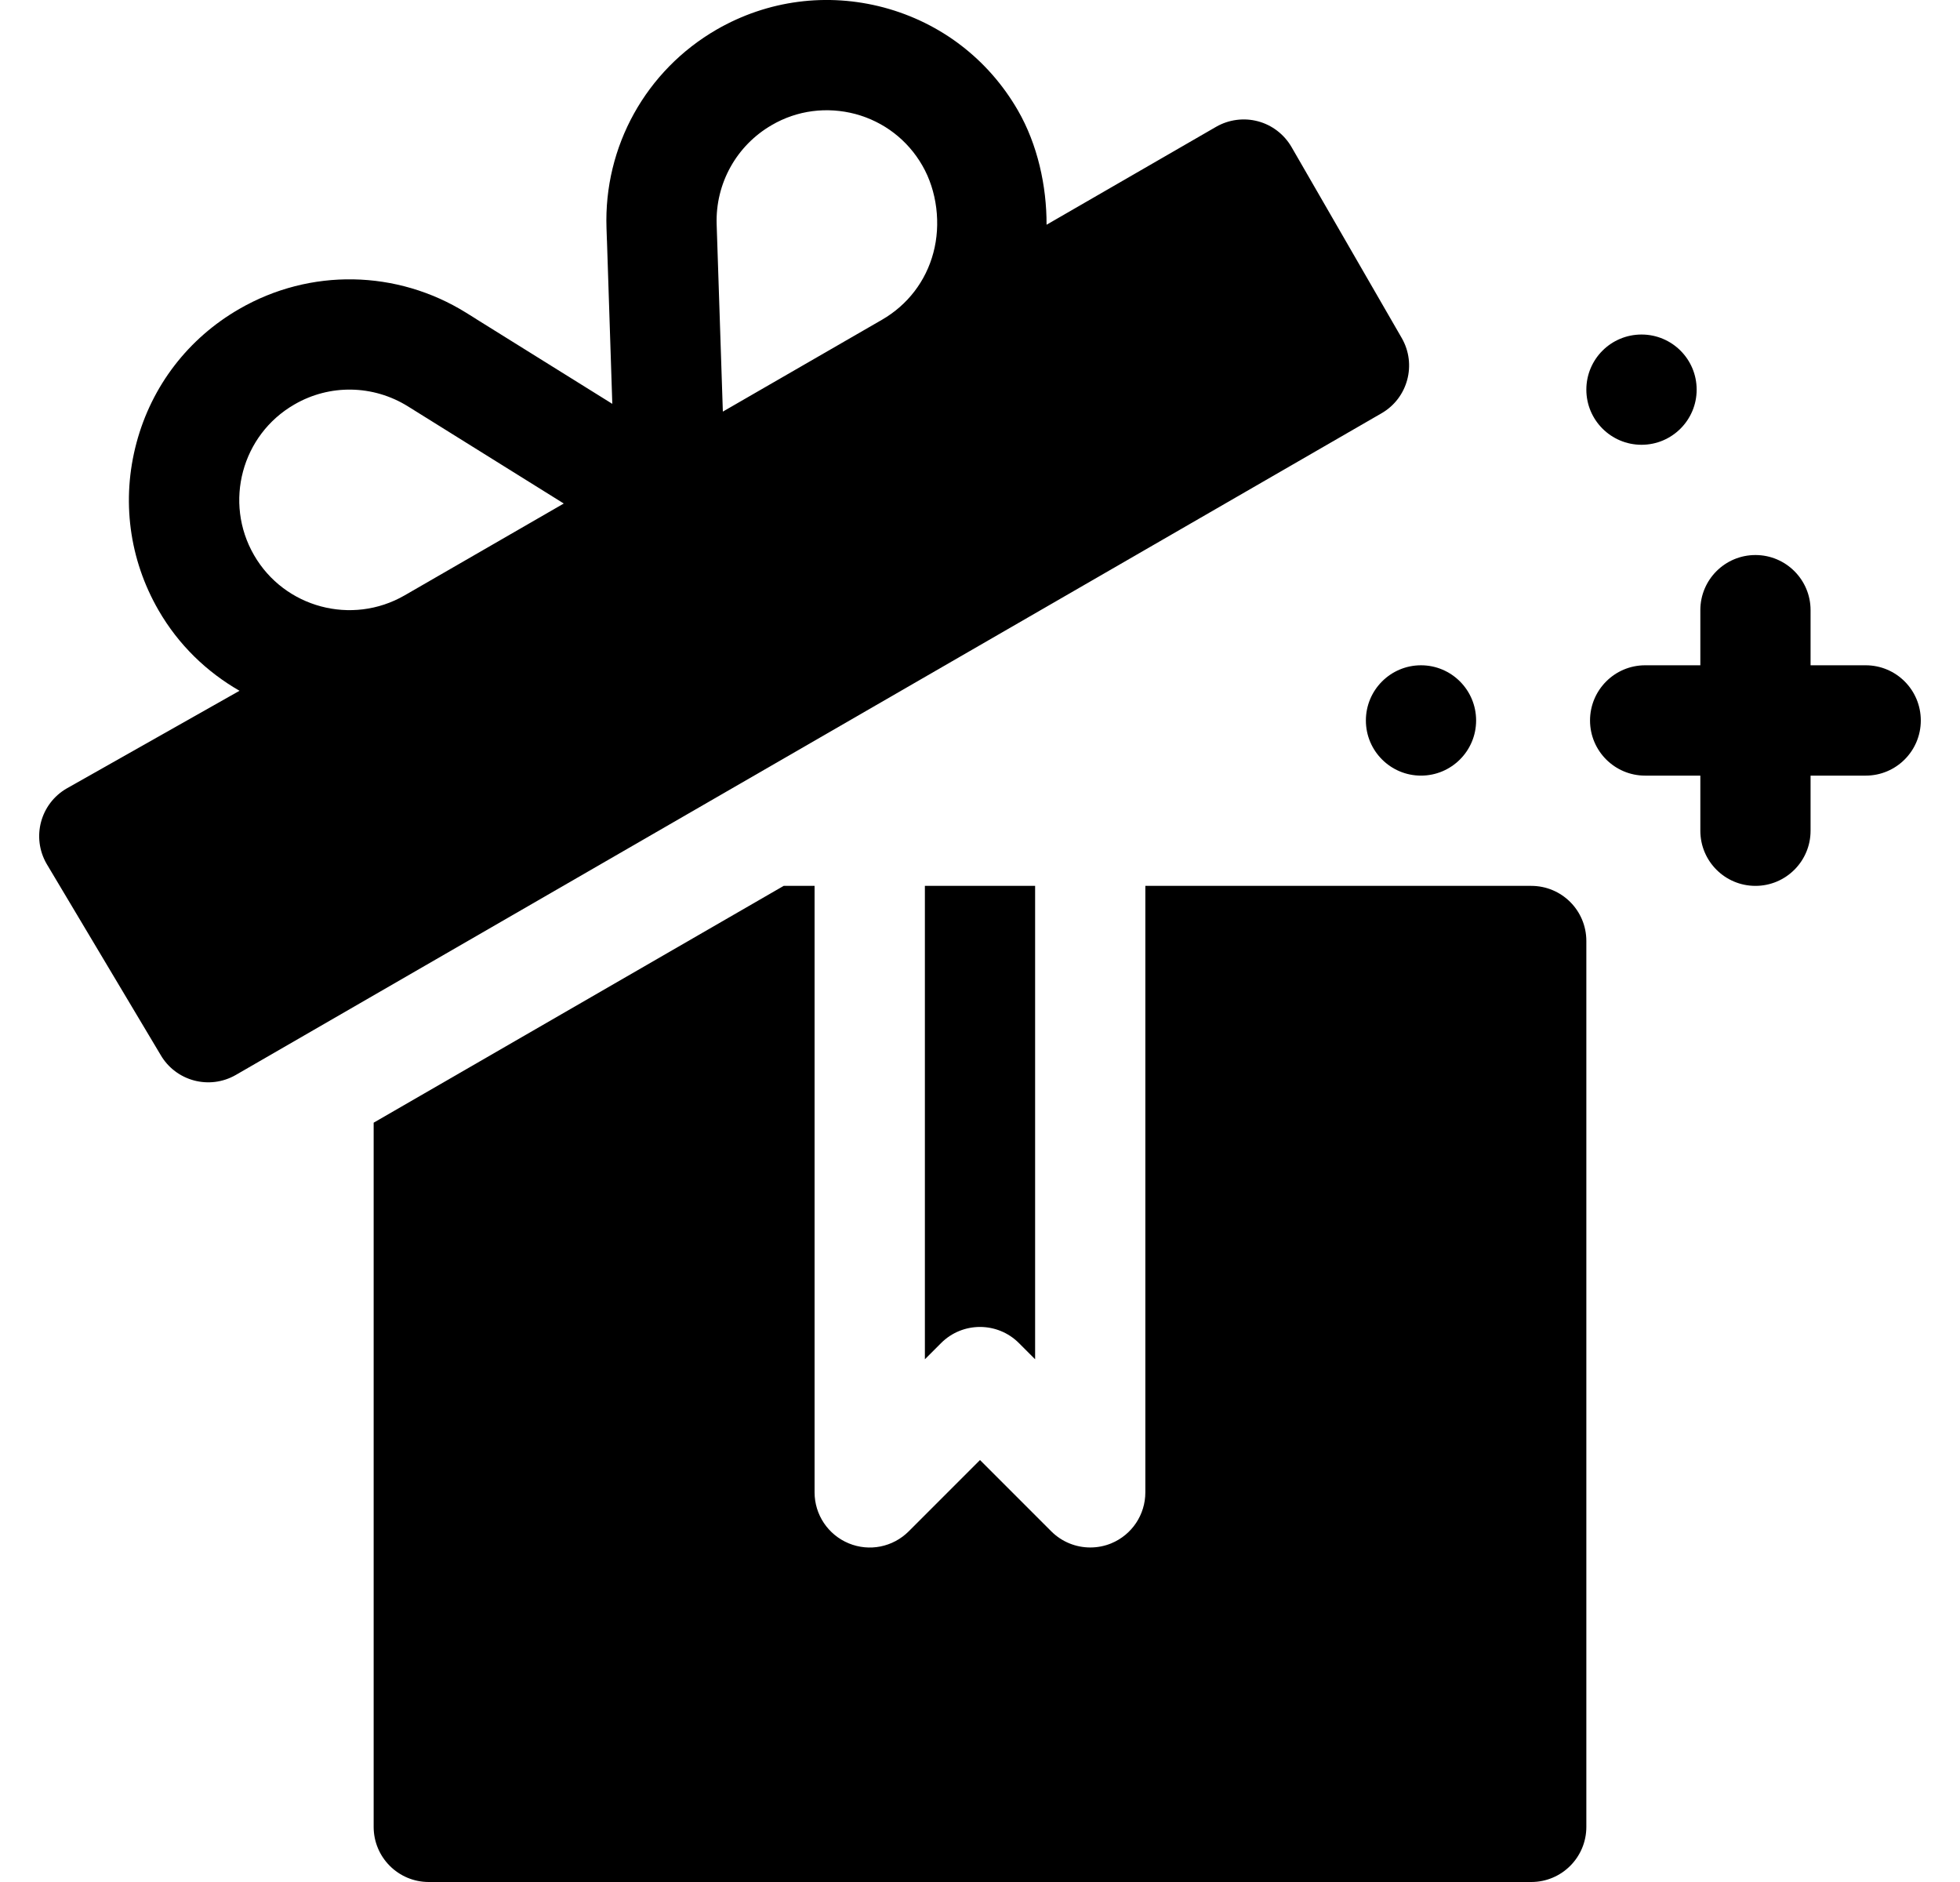
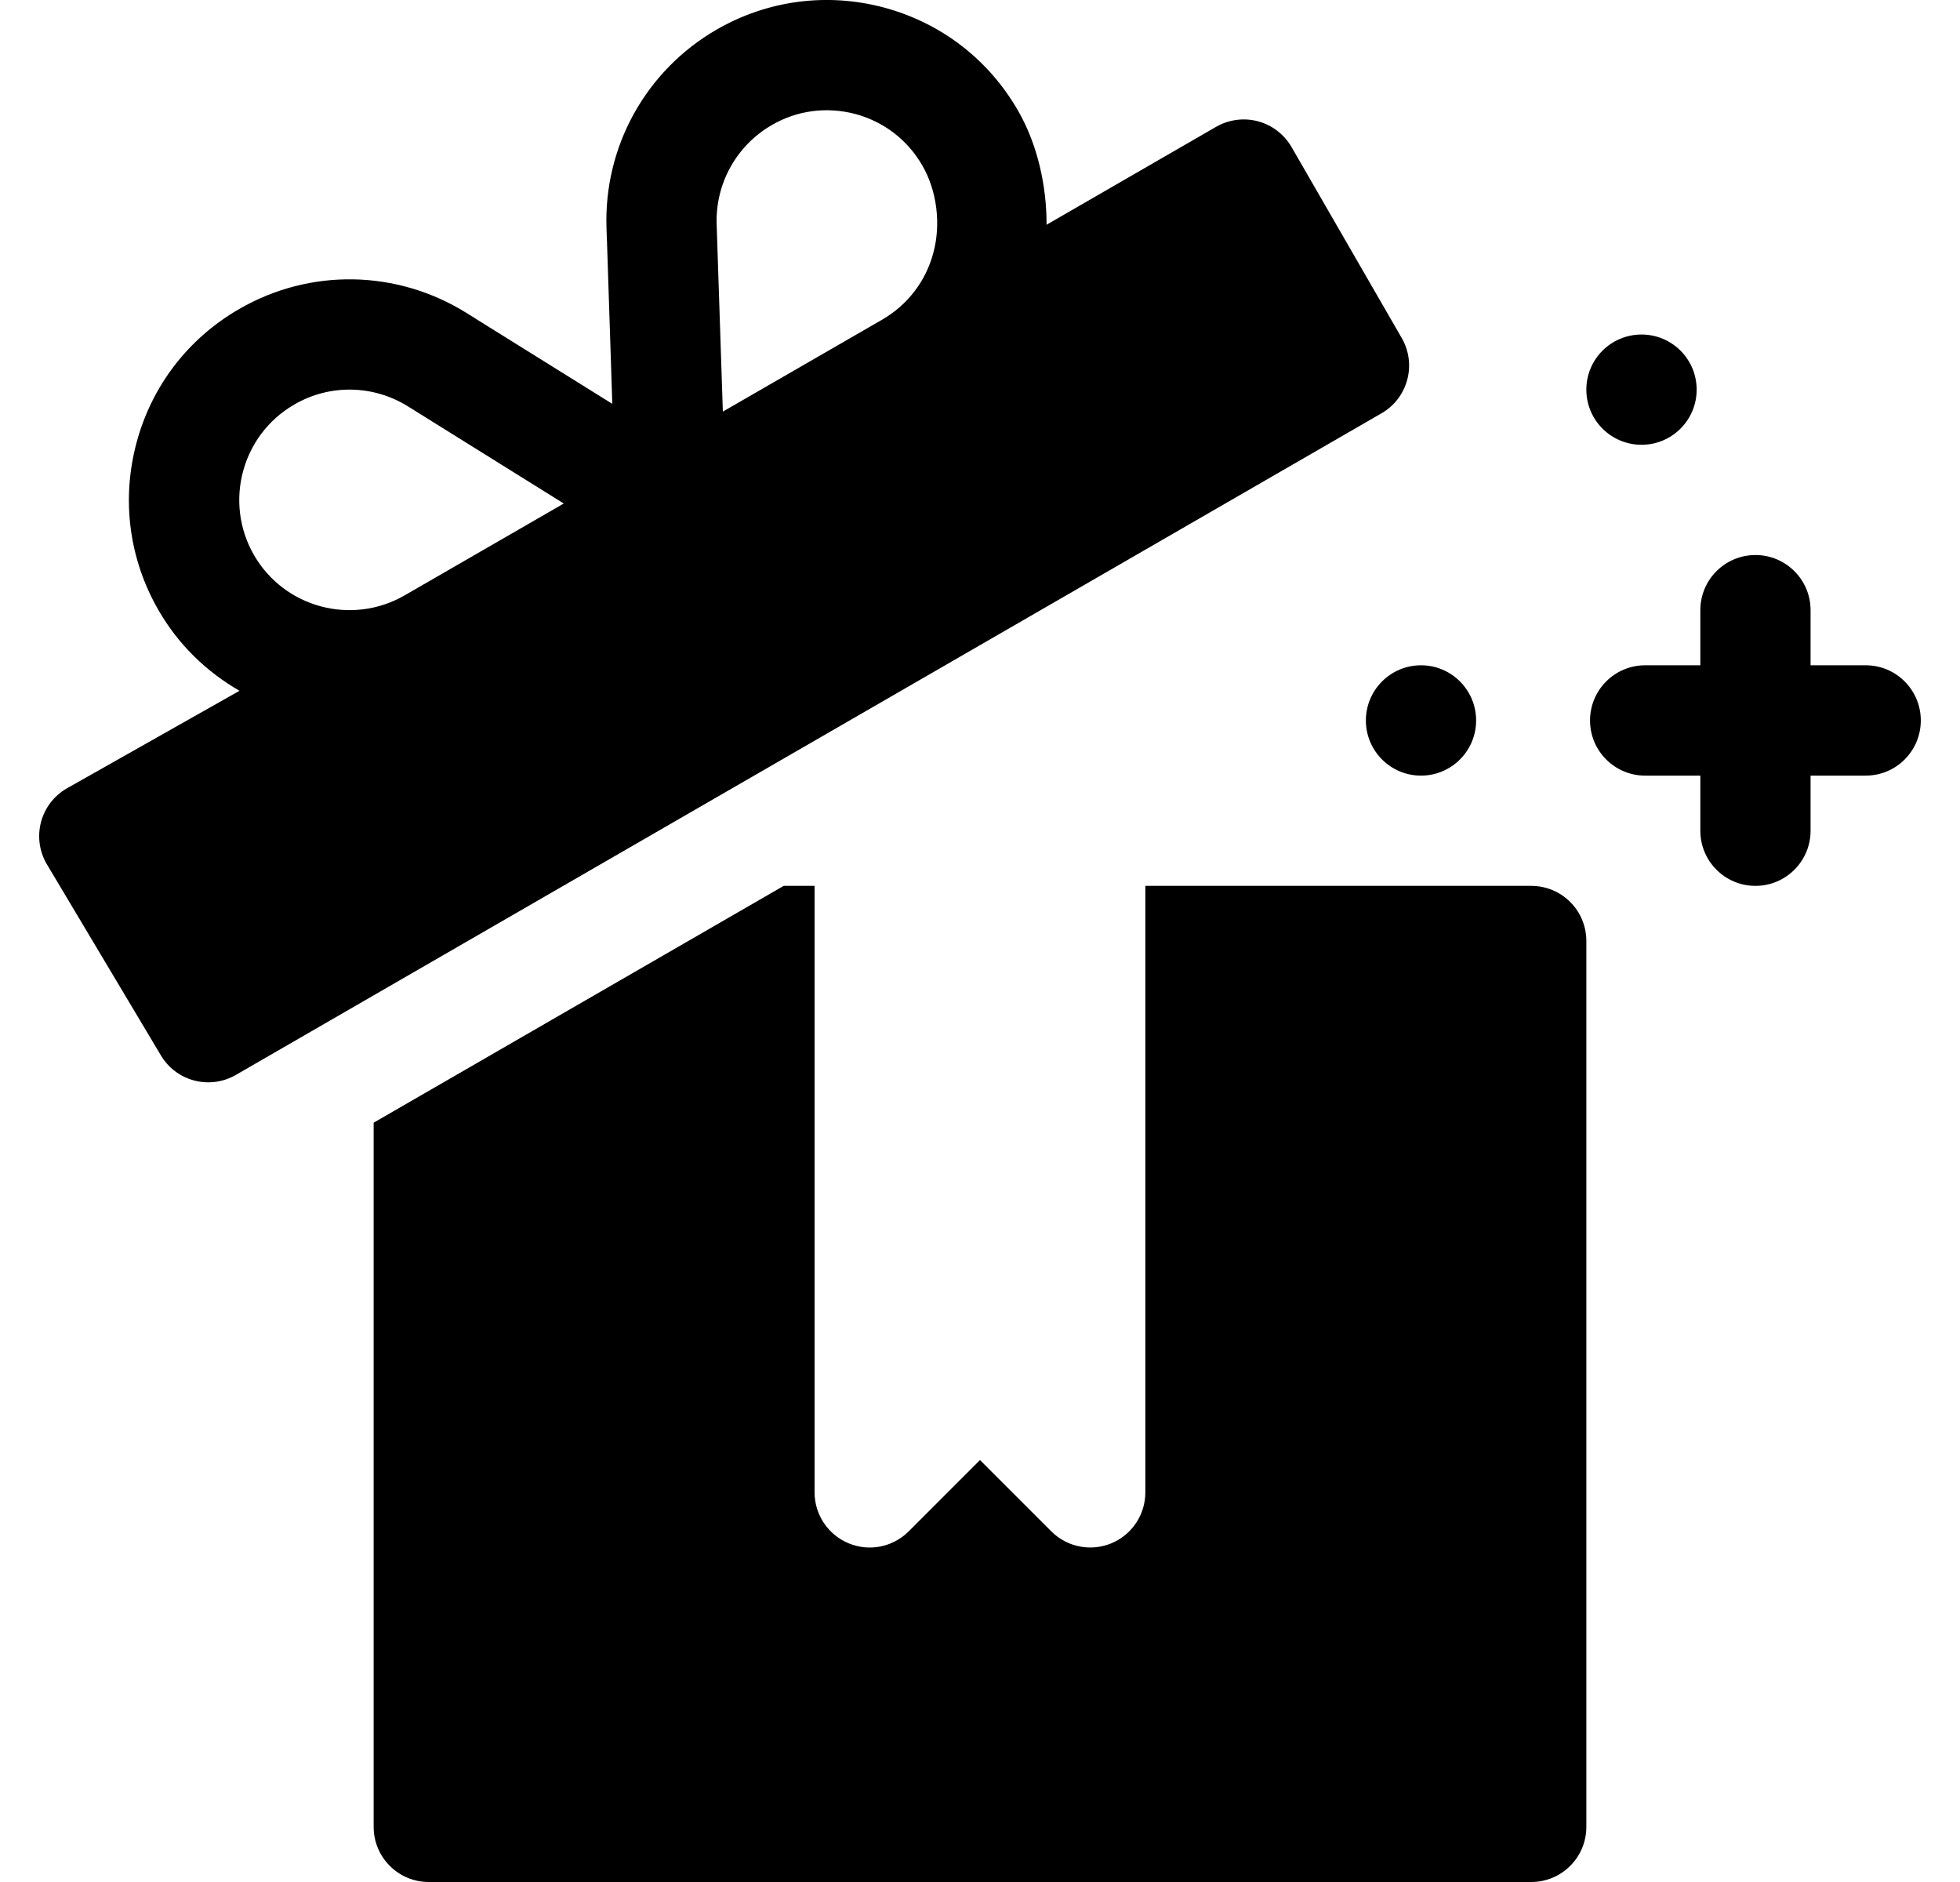
<svg xmlns="http://www.w3.org/2000/svg" width="25" height="24" viewBox="0 0 25 24" fill="none">
  <g clip-path="url(#clip0_218_6350)">
    <path d="M23.797 8.484H23.094V7.781C23.094 7.393 22.779 7.078 22.391 7.078C22.002 7.078 21.688 7.393 21.688 7.781V8.484H20.984C20.596 8.484 20.281 8.799 20.281 9.188C20.281 9.576 20.596 9.891 20.984 9.891H21.688V10.594C21.688 10.982 22.002 11.297 22.391 11.297C22.779 11.297 23.094 10.982 23.094 10.594V9.891H23.797C24.186 9.891 24.5 9.576 24.5 9.188C24.5 8.799 24.186 8.484 23.797 8.484Z" fill="currentColor" />
    <path d="M20.938 5.672C21.326 5.672 21.641 5.357 21.641 4.969C21.641 4.58 21.326 4.266 20.938 4.266C20.549 4.266 20.234 4.58 20.234 4.969C20.234 5.357 20.549 5.672 20.938 5.672Z" fill="currentColor" />
    <path d="M18.125 9.891C18.513 9.891 18.828 9.576 18.828 9.188C18.828 8.799 18.513 8.484 18.125 8.484C17.737 8.484 17.422 8.799 17.422 9.188C17.422 9.576 17.737 9.891 18.125 9.891Z" fill="currentColor" />
-     <path d="M12.003 17.128C12.277 16.853 12.723 16.853 12.997 17.128L13.203 17.334V11.297H11.797V17.334L12.003 17.128Z" fill="currentColor" />
    <path d="M19.531 11.297H14.609V19.031C14.609 19.316 14.438 19.572 14.175 19.681C14.088 19.717 13.997 19.734 13.906 19.734C13.724 19.734 13.544 19.663 13.409 19.528L12.5 18.619L11.591 19.528C11.389 19.73 11.088 19.79 10.825 19.681C10.562 19.572 10.39 19.316 10.39 19.031V11.297H9.996L4.766 14.317V23.297C4.766 23.685 5.08 24 5.469 24H19.531C19.92 24 20.234 23.685 20.234 23.297V12C20.234 11.611 19.92 11.297 19.531 11.297Z" fill="currentColor" />
    <path d="M17.879 4.31L16.473 1.874C16.379 1.713 16.226 1.595 16.046 1.547C15.867 1.499 15.674 1.524 15.512 1.617L13.349 2.866C13.351 2.375 13.235 1.843 12.983 1.407C12.607 0.756 12.001 0.291 11.275 0.096C10.55 -0.097 9.792 0.002 9.141 0.377C8.239 0.898 7.7 1.868 7.736 2.909L7.741 3.058C7.741 3.063 7.741 3.068 7.742 3.074L7.81 5.15L6.076 4.07C6.076 4.069 6.074 4.069 6.074 4.068L5.947 3.989C5.063 3.439 3.955 3.418 3.052 3.94C2.401 4.315 1.935 4.921 1.741 5.647C1.547 6.373 1.646 7.131 2.022 7.782C2.278 8.226 2.64 8.571 3.055 8.809L0.852 10.054C0.515 10.248 0.4 10.678 0.594 11.015L2.047 13.45C2.241 13.787 2.671 13.902 3.008 13.708L17.622 5.27C17.958 5.076 18.073 4.646 17.879 4.31ZM5.16 7.593C4.488 7.98 3.627 7.75 3.24 7.079C2.852 6.407 3.083 5.545 3.755 5.158C4.206 4.896 4.761 4.907 5.203 5.182L7.191 6.421L5.16 7.593ZM11.905 3.224C11.809 3.586 11.576 3.889 11.251 4.077L9.22 5.249L9.141 2.861C9.124 2.34 9.394 1.855 9.844 1.595C10.168 1.406 10.547 1.358 10.911 1.454C11.274 1.552 11.577 1.785 11.764 2.11C11.953 2.436 12.003 2.861 11.905 3.224Z" fill="currentColor" />
  </g>
  <defs>
    <clipPath id="clip0_218_6350">
      <rect width="24" height="24" fill="currentColor" transform="translate(0.5)" />
    </clipPath>
  </defs>
</svg>